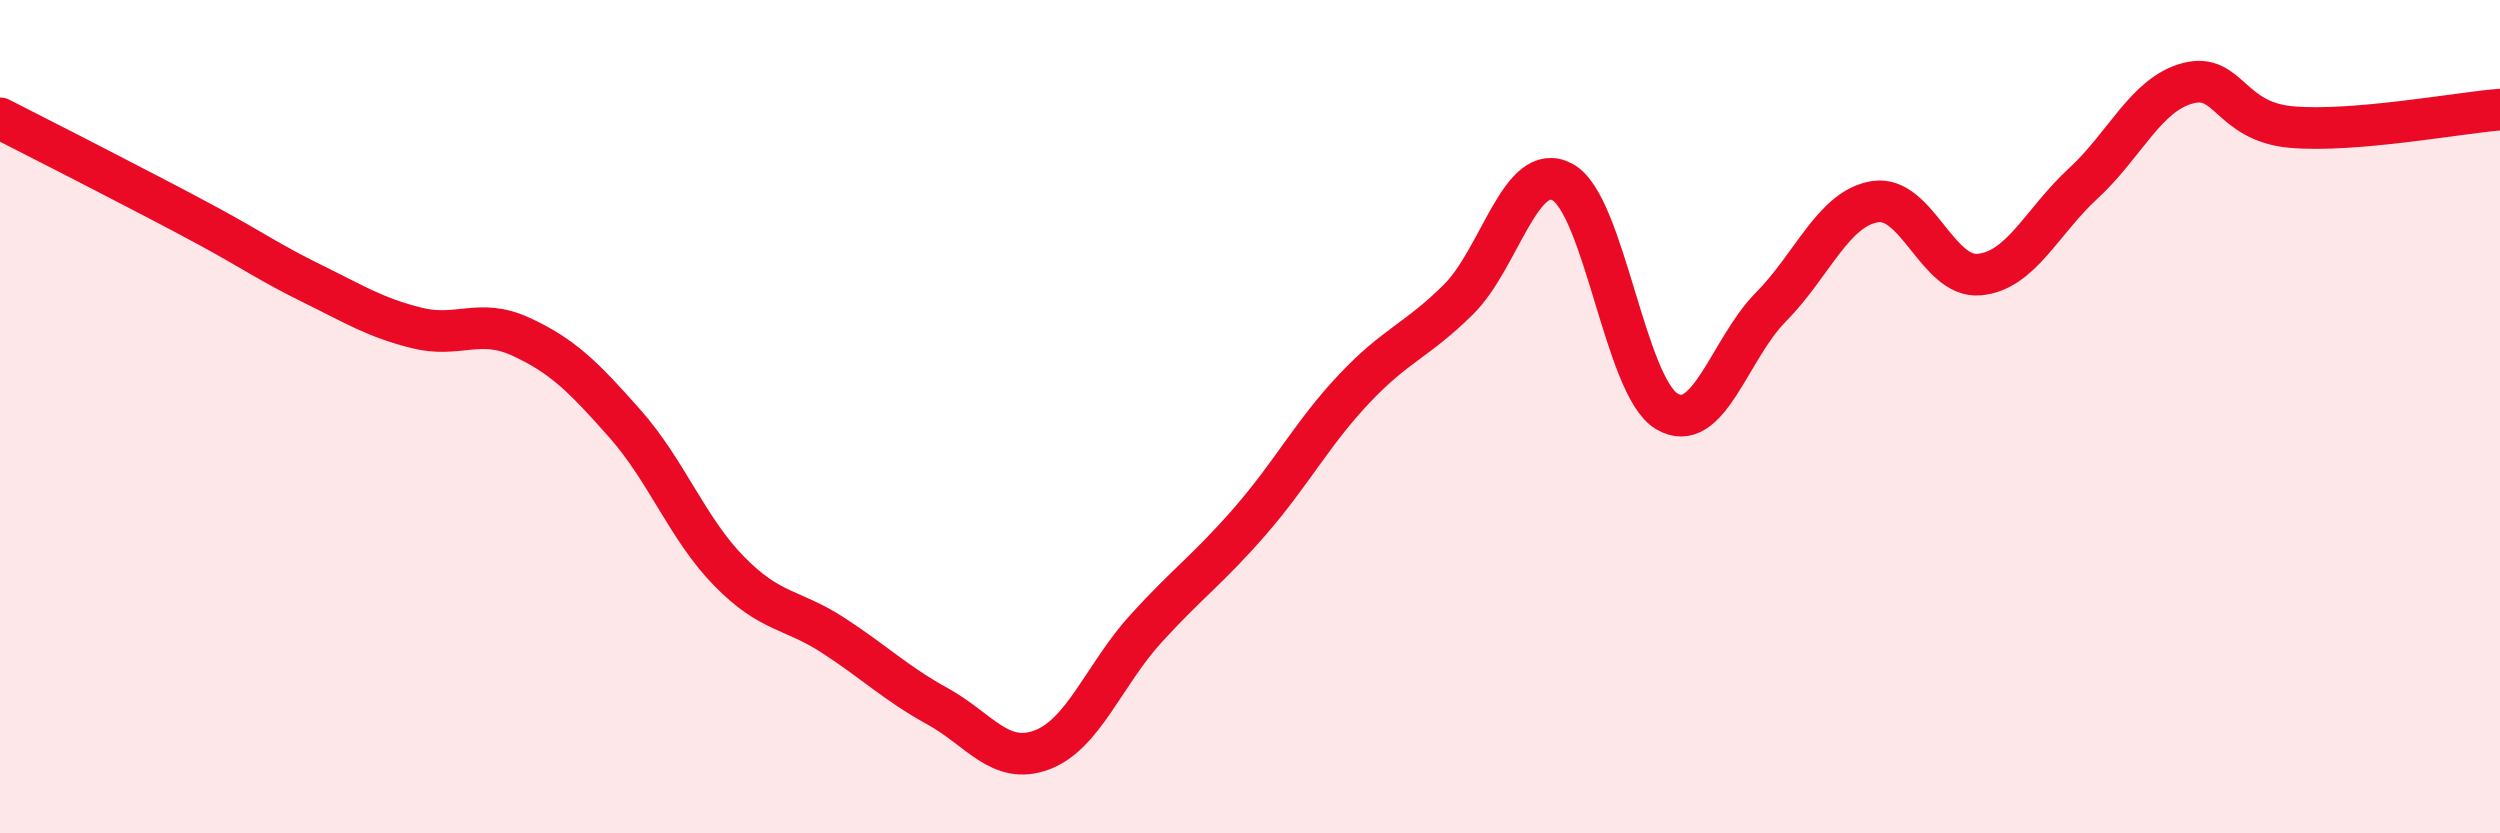
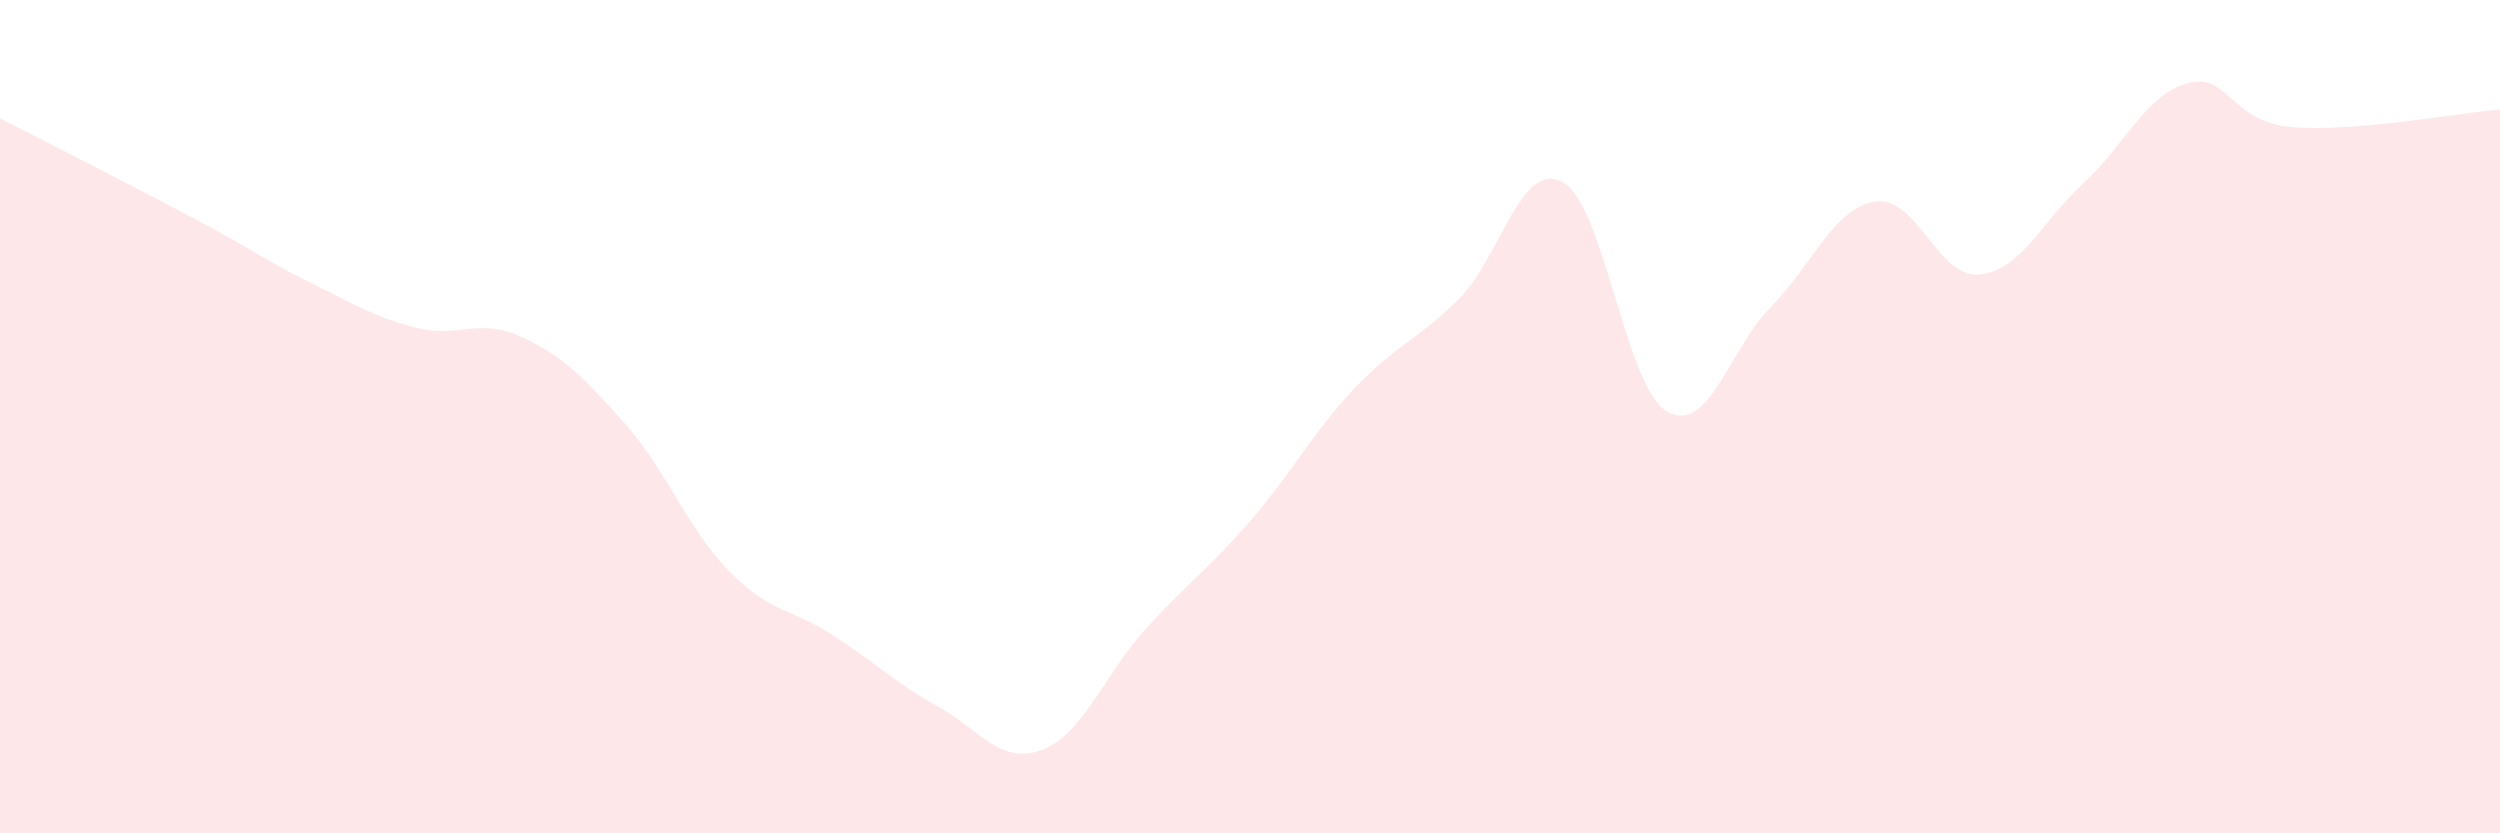
<svg xmlns="http://www.w3.org/2000/svg" width="60" height="20" viewBox="0 0 60 20">
  <path d="M 0,2.84 C 0.5,3.1 1.5,3.6 2.5,4.12 C 3.5,4.64 4,4.89 5,5.43 C 6,5.97 6.5,6.32 7.5,6.81 C 8.5,7.3 9,7.62 10,7.87 C 11,8.12 11.5,7.62 12.5,8.08 C 13.5,8.54 14,9.04 15,10.17 C 16,11.3 16.5,12.69 17.5,13.71 C 18.5,14.73 19,14.6 20,15.25 C 21,15.9 21.5,16.4 22.5,16.95 C 23.5,17.5 24,18.37 25,18 C 26,17.63 26.5,16.19 27.5,15.09 C 28.5,13.99 29,13.66 30,12.51 C 31,11.36 31.5,10.39 32.5,9.33 C 33.5,8.27 34,8.18 35,7.19 C 36,6.2 36.5,3.83 37.5,4.37 C 38.5,4.91 39,9.27 40,9.87 C 41,10.47 41.5,8.38 42.5,7.37 C 43.5,6.36 44,5 45,4.84 C 46,4.68 46.5,6.68 47.5,6.59 C 48.5,6.5 49,5.32 50,4.4 C 51,3.48 51.5,2.27 52.5,2 C 53.5,1.73 53.5,2.92 55,3.05 C 56.5,3.18 59,2.71 60,2.63L60 20L0 20Z" fill="#EB0A25" opacity="0.1" stroke-linecap="round" stroke-linejoin="round" />
-   <path d="M 0,2.84 C 0.5,3.1 1.5,3.6 2.5,4.12 C 3.5,4.64 4,4.89 5,5.43 C 6,5.97 6.5,6.32 7.5,6.81 C 8.5,7.3 9,7.62 10,7.87 C 11,8.12 11.5,7.62 12.5,8.08 C 13.5,8.54 14,9.04 15,10.17 C 16,11.3 16.5,12.69 17.5,13.71 C 18.5,14.73 19,14.6 20,15.25 C 21,15.9 21.5,16.4 22.5,16.95 C 23.5,17.5 24,18.37 25,18 C 26,17.63 26.5,16.19 27.5,15.09 C 28.5,13.99 29,13.66 30,12.51 C 31,11.36 31.5,10.39 32.5,9.33 C 33.5,8.27 34,8.18 35,7.19 C 36,6.2 36.5,3.83 37.5,4.37 C 38.5,4.91 39,9.27 40,9.87 C 41,10.47 41.5,8.38 42.5,7.37 C 43.5,6.36 44,5 45,4.84 C 46,4.68 46.5,6.68 47.5,6.59 C 48.5,6.5 49,5.32 50,4.4 C 51,3.48 51.5,2.27 52.5,2 C 53.5,1.73 53.5,2.92 55,3.05 C 56.5,3.18 59,2.71 60,2.63" stroke="#EB0A25" stroke-width="1" fill="none" stroke-linecap="round" stroke-linejoin="round" />
</svg>